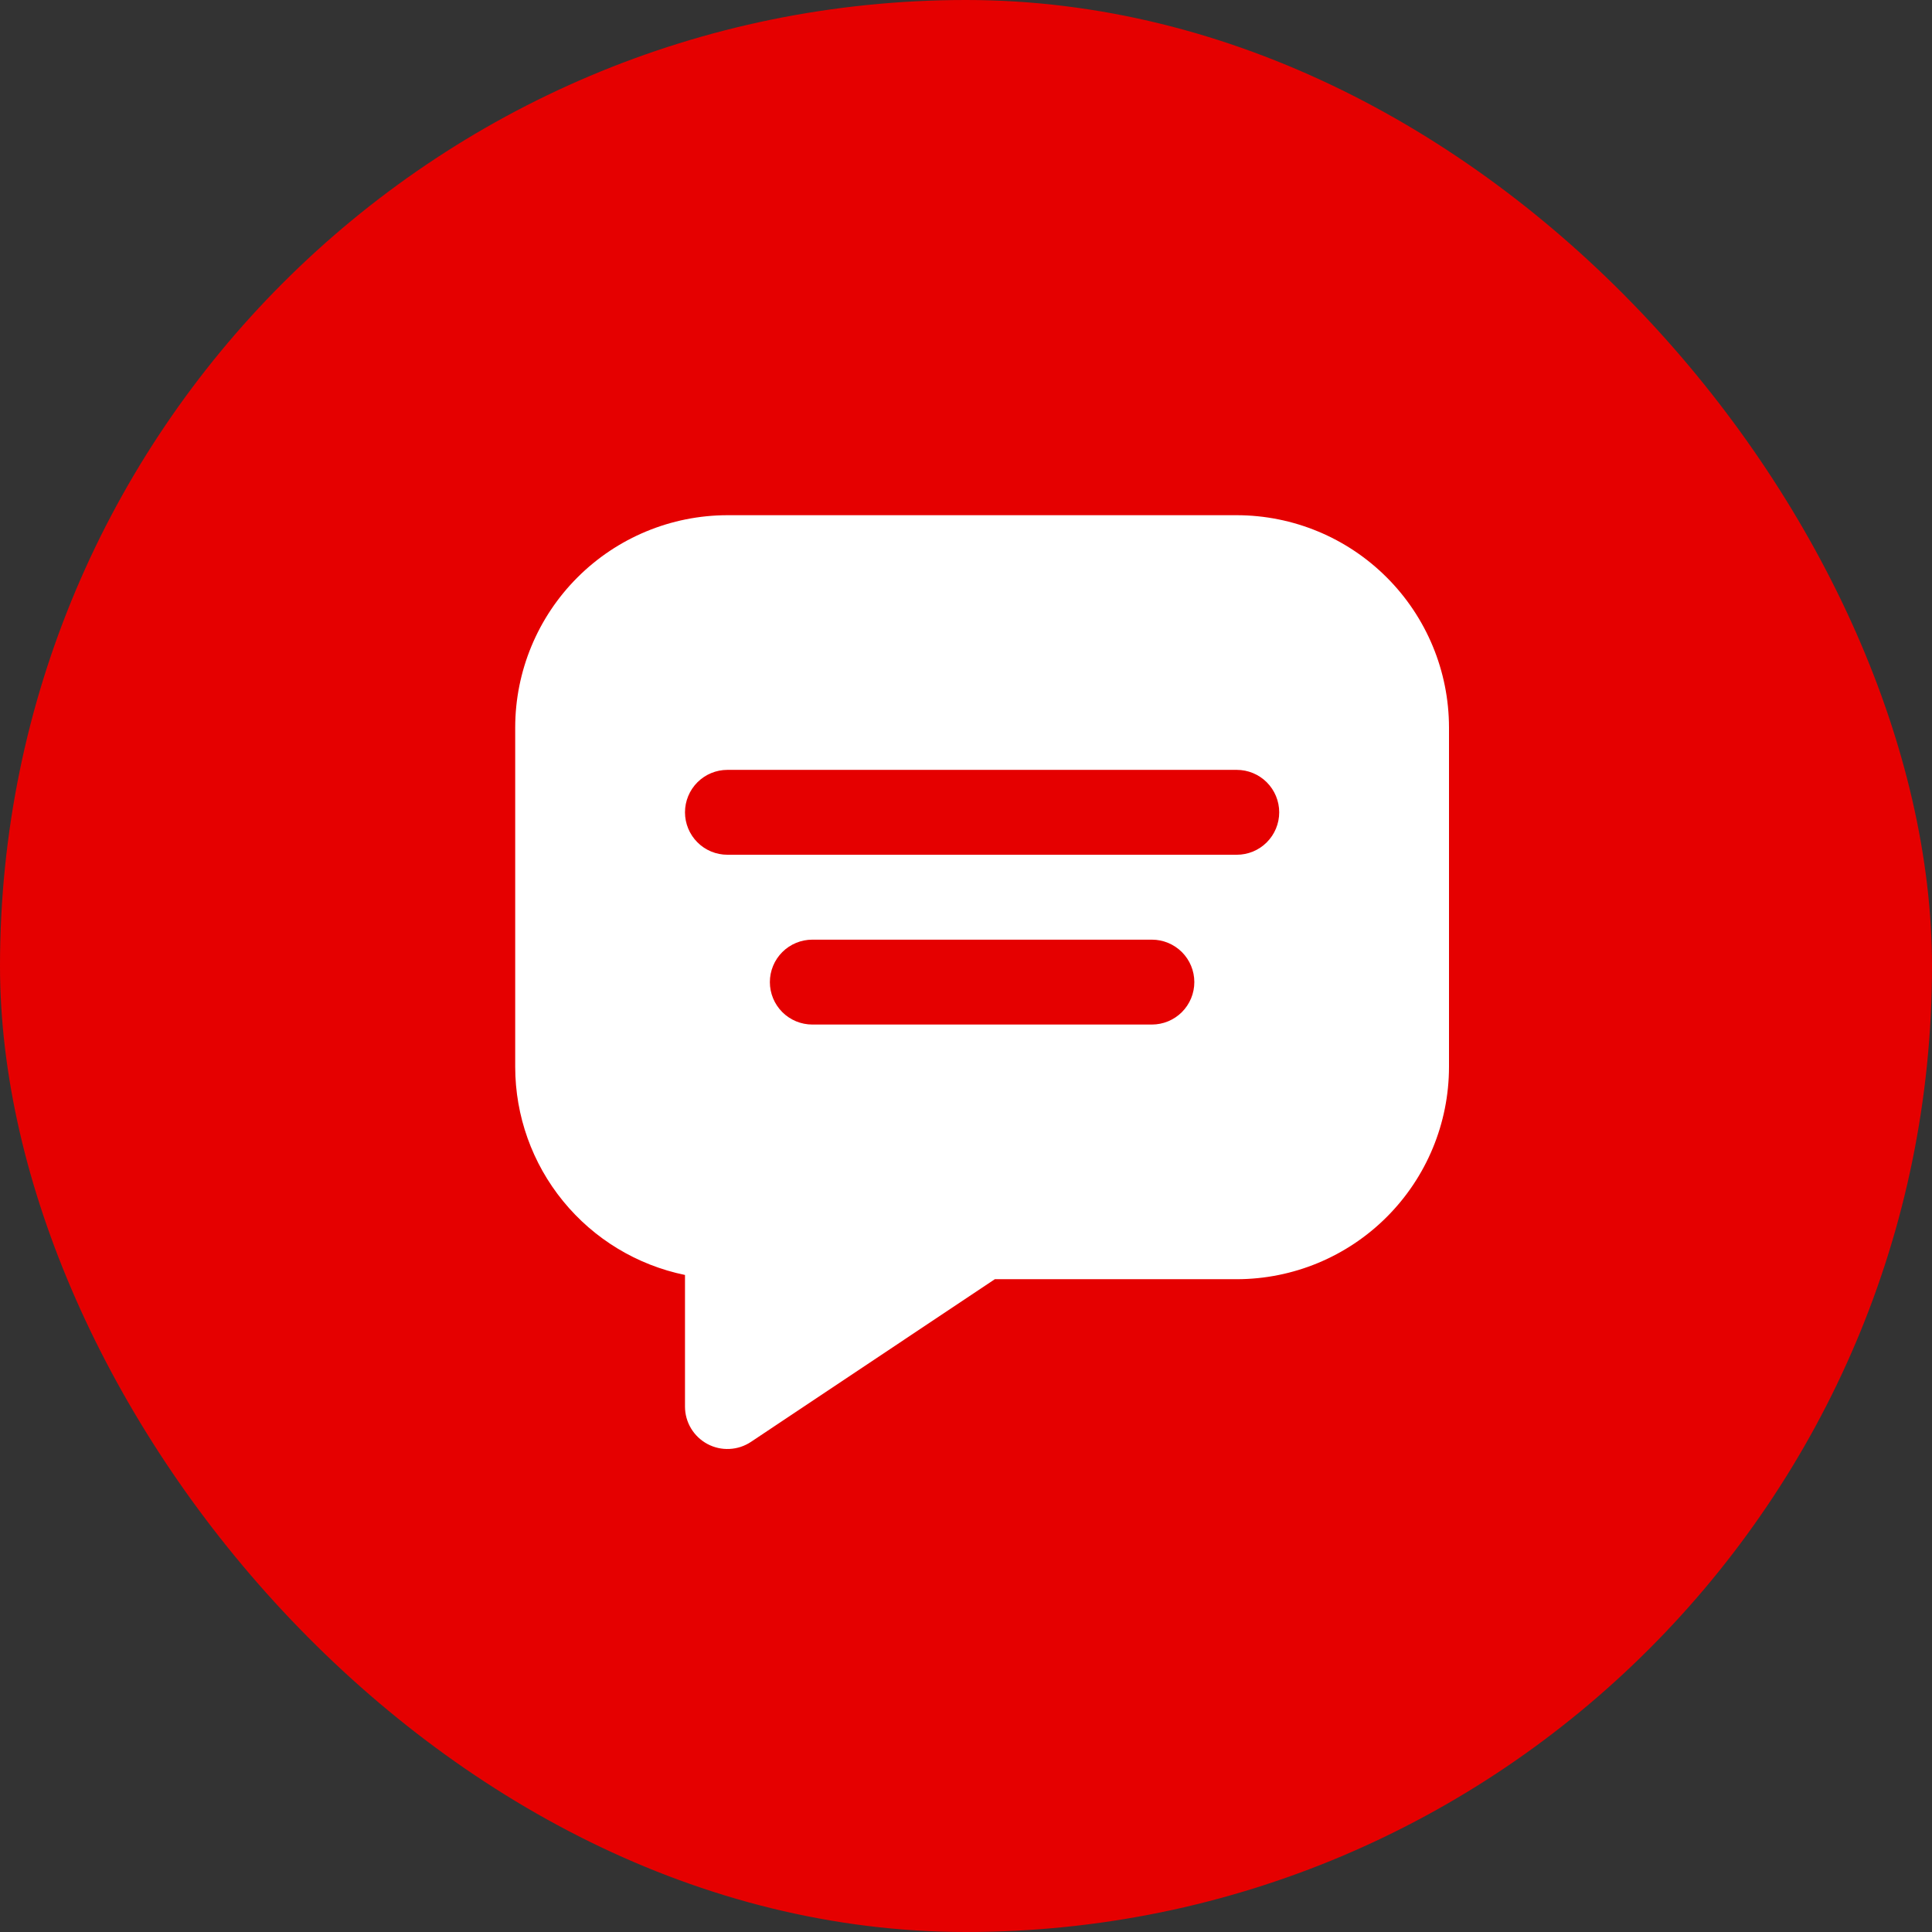
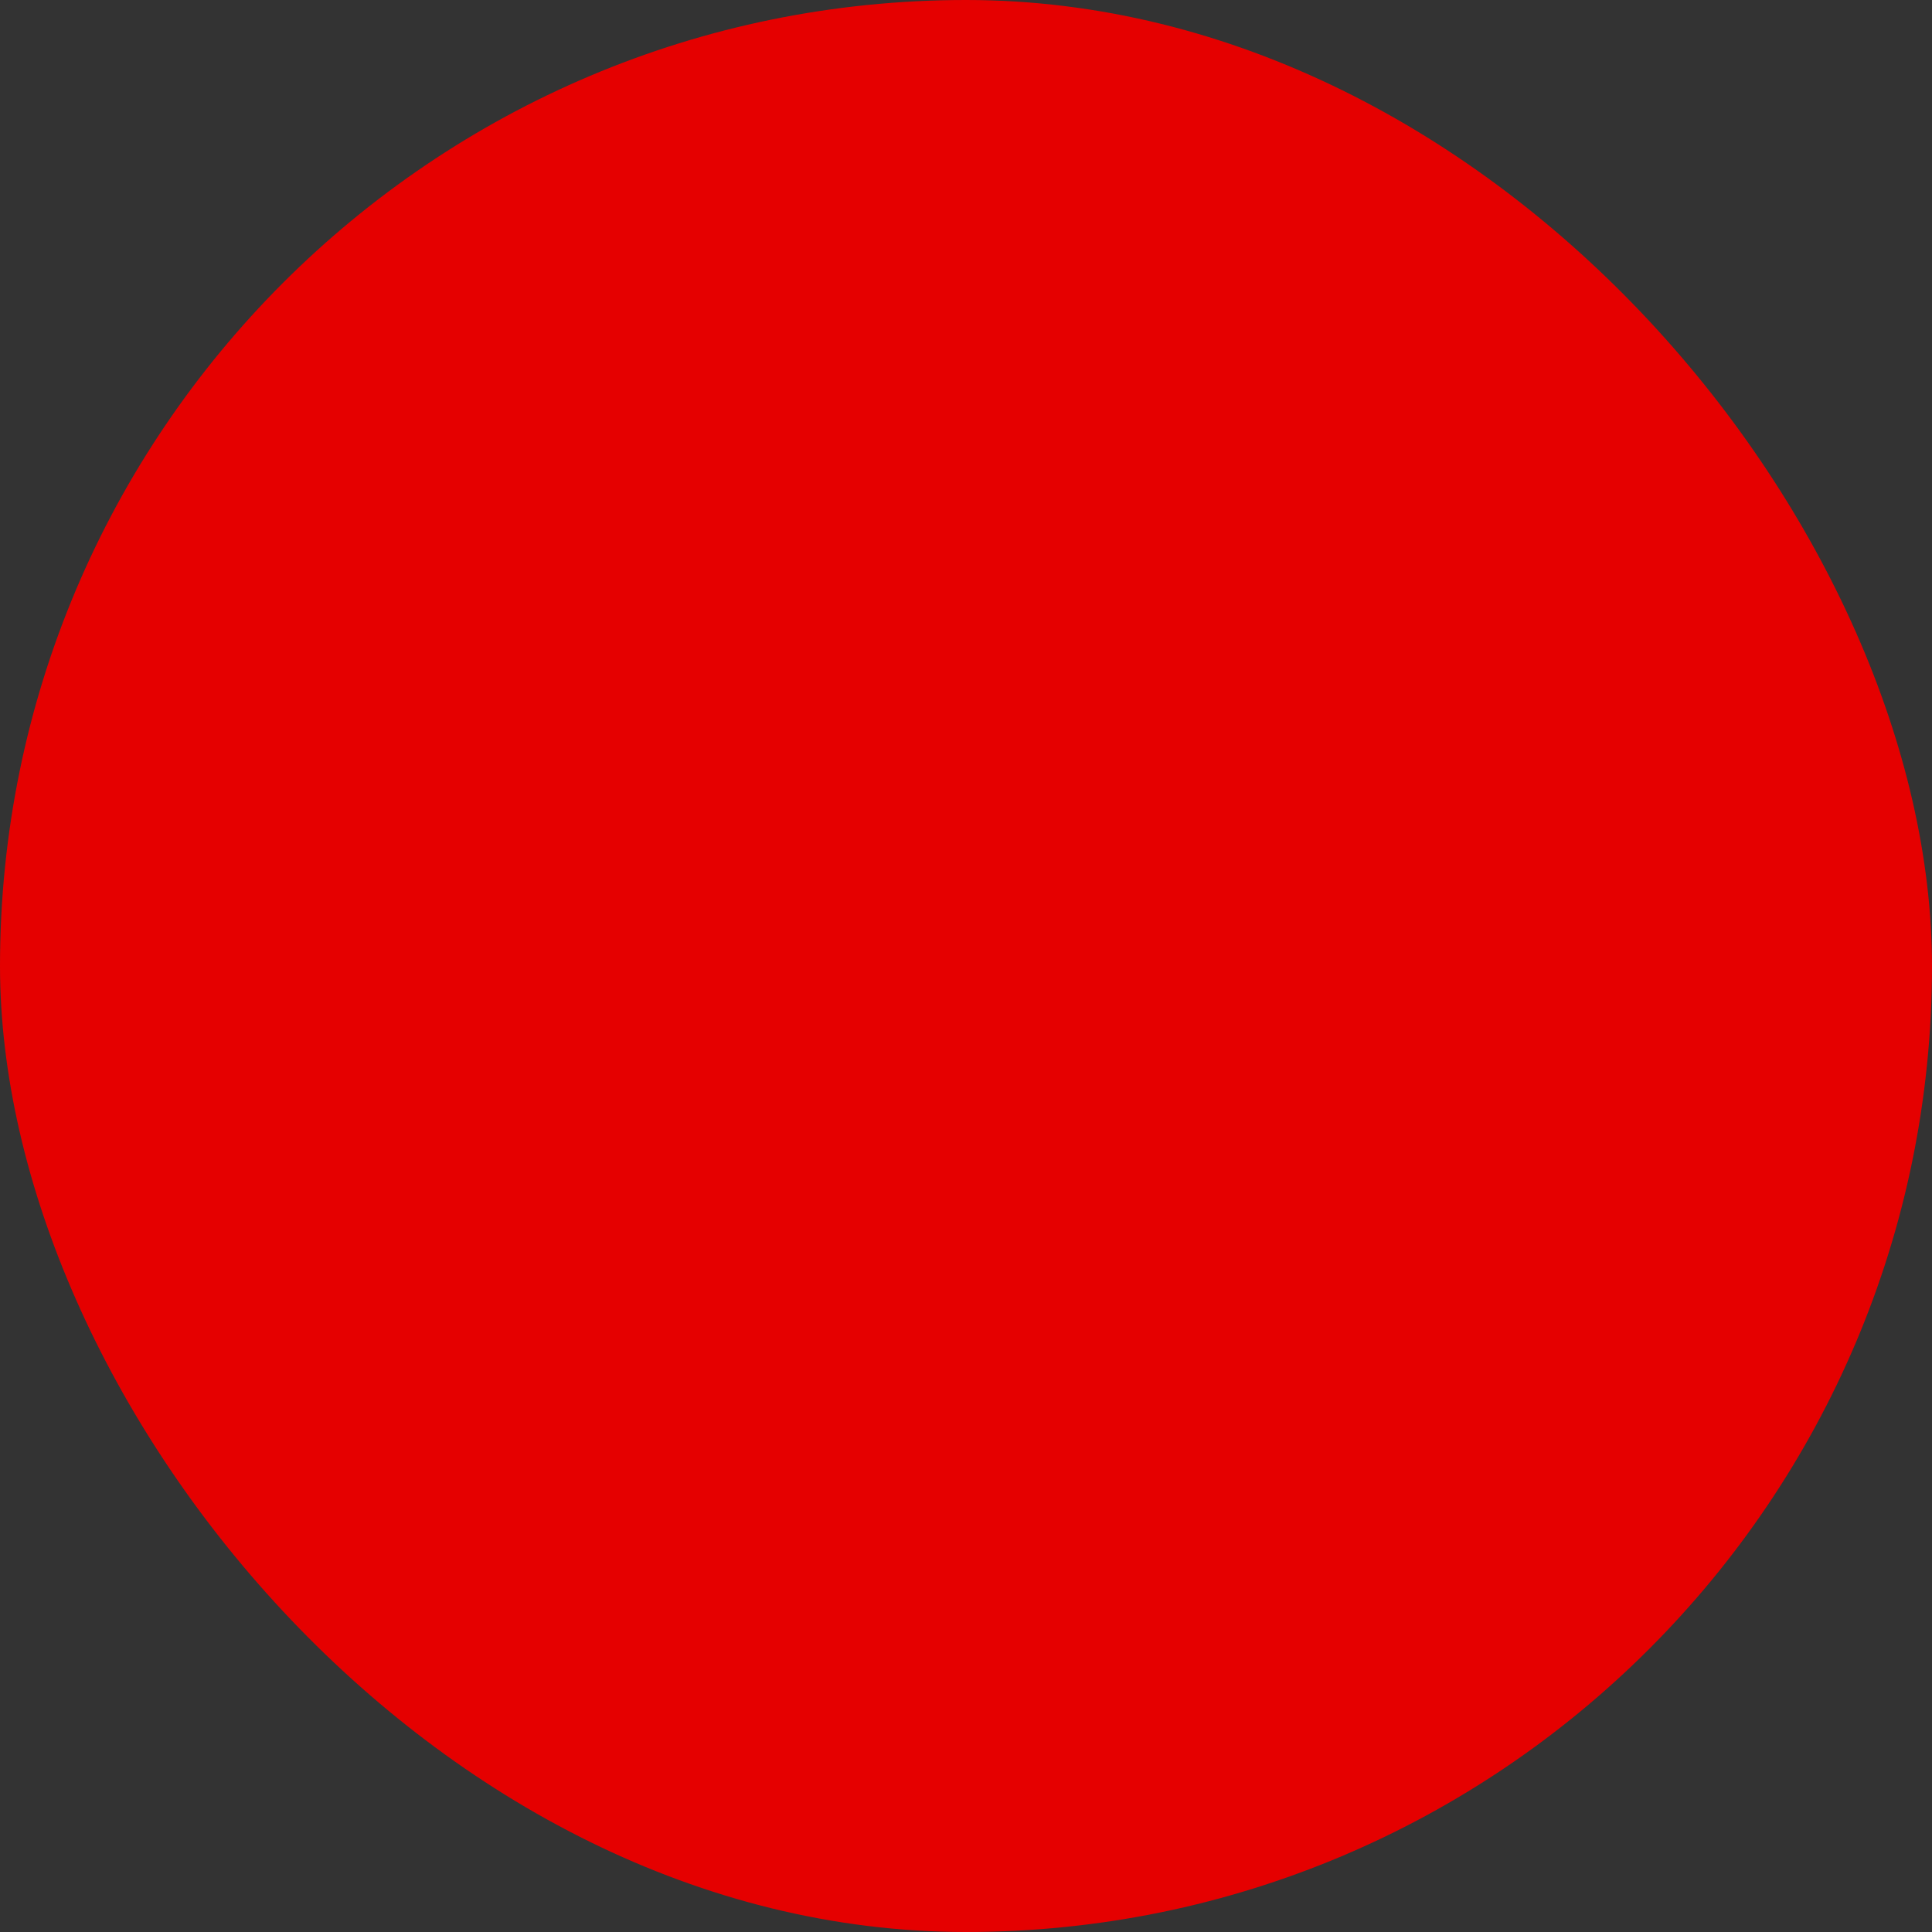
<svg xmlns="http://www.w3.org/2000/svg" width="60" height="60" viewBox="0 0 60 60" fill="none">
  <rect x="0" y="0" width="60" height="60" fill="#333333" stroke="none" />
  <rect width="60" height="60" rx="30" fill="#E50000" />
-   <path d="M38.409 16H22.591C20.843 16.002 19.168 16.697 17.933 17.933C16.697 19.168 16.002 20.843 16 22.591V33.136C16.002 34.655 16.527 36.127 17.488 37.303C18.448 38.48 19.785 39.289 21.273 39.595V43.682C21.273 43.92 21.337 44.154 21.46 44.359C21.583 44.564 21.759 44.731 21.969 44.844C22.18 44.957 22.416 45.01 22.655 44.998C22.893 44.987 23.124 44.911 23.323 44.778L30.895 39.727H38.409C40.157 39.725 41.832 39.03 43.067 37.794C44.303 36.559 44.998 34.884 45 33.136V22.591C44.998 20.843 44.303 19.168 43.067 17.933C41.832 16.697 40.157 16.002 38.409 16ZM35.773 31.818H25.227C24.878 31.818 24.542 31.679 24.295 31.432C24.048 31.185 23.909 30.849 23.909 30.5C23.909 30.15 24.048 29.815 24.295 29.568C24.542 29.321 24.878 29.182 25.227 29.182H35.773C36.122 29.182 36.458 29.321 36.705 29.568C36.952 29.815 37.091 30.15 37.091 30.5C37.091 30.849 36.952 31.185 36.705 31.432C36.458 31.679 36.122 31.818 35.773 31.818ZM38.409 26.545H22.591C22.241 26.545 21.906 26.407 21.659 26.159C21.412 25.912 21.273 25.577 21.273 25.227C21.273 24.878 21.412 24.542 21.659 24.295C21.906 24.048 22.241 23.909 22.591 23.909H38.409C38.759 23.909 39.094 24.048 39.341 24.295C39.588 24.542 39.727 24.878 39.727 25.227C39.727 25.577 39.588 25.912 39.341 26.159C39.094 26.407 38.759 26.545 38.409 26.545Z" fill="white" />
</svg>